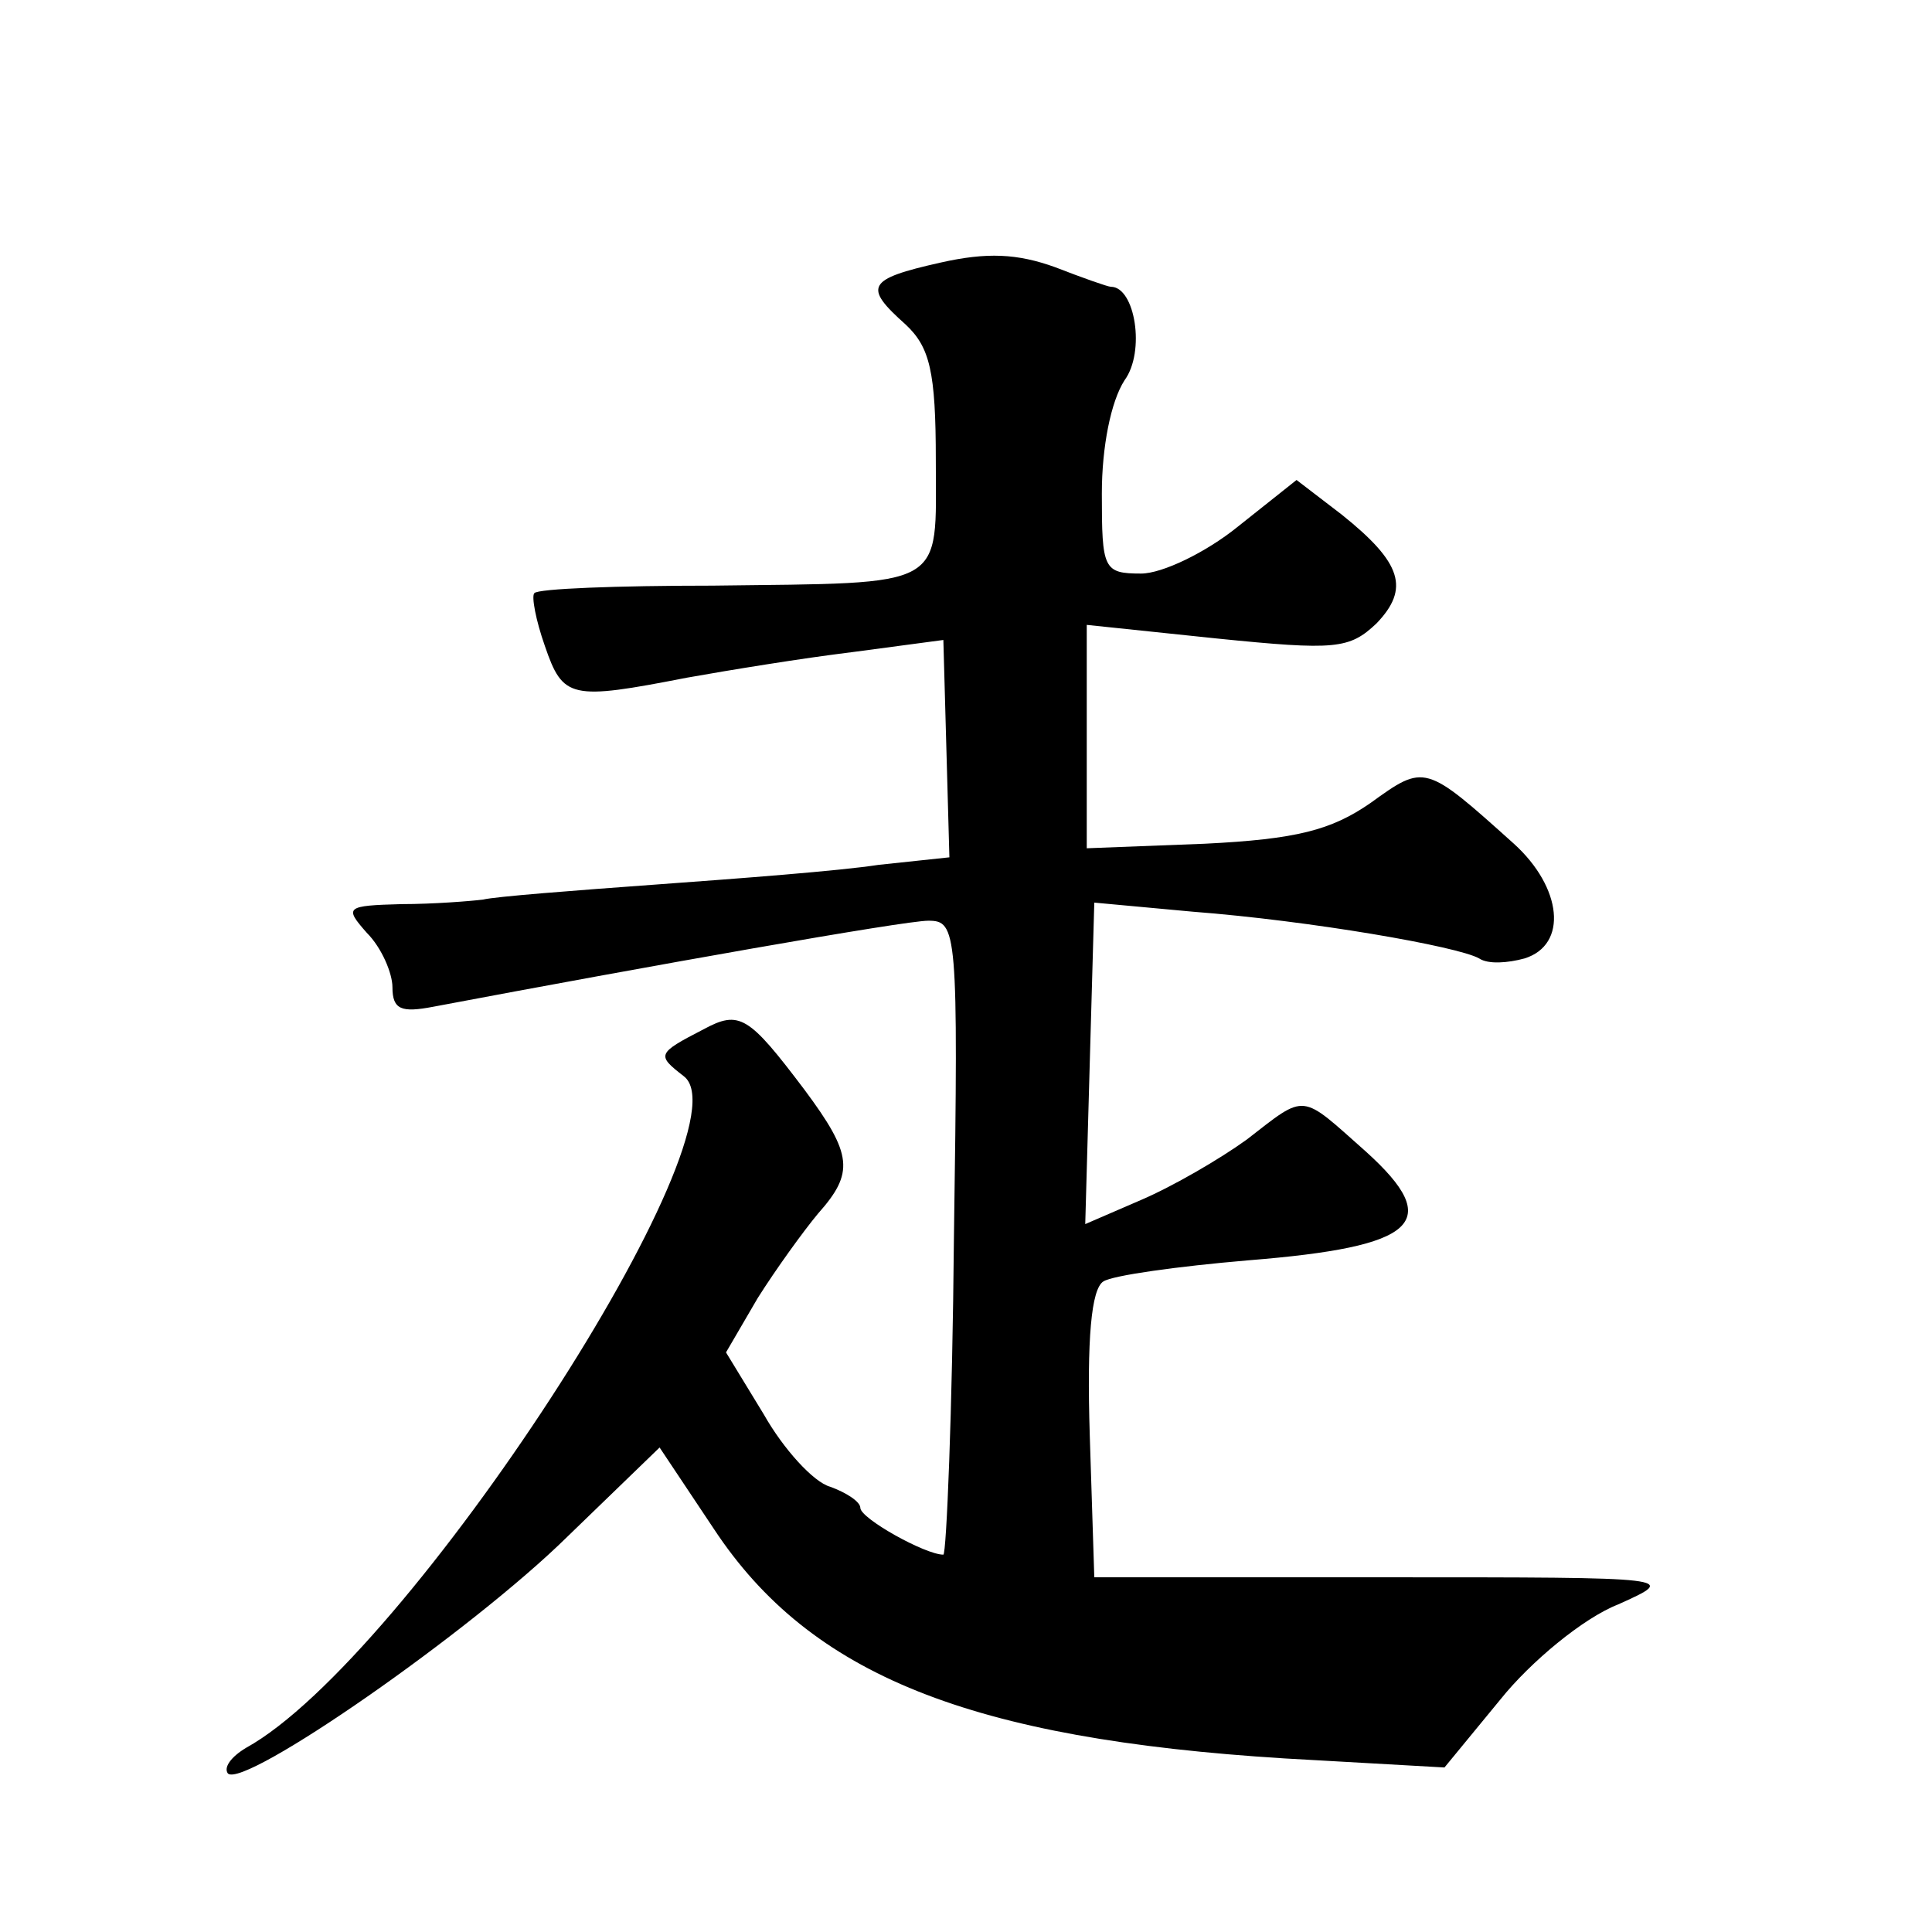
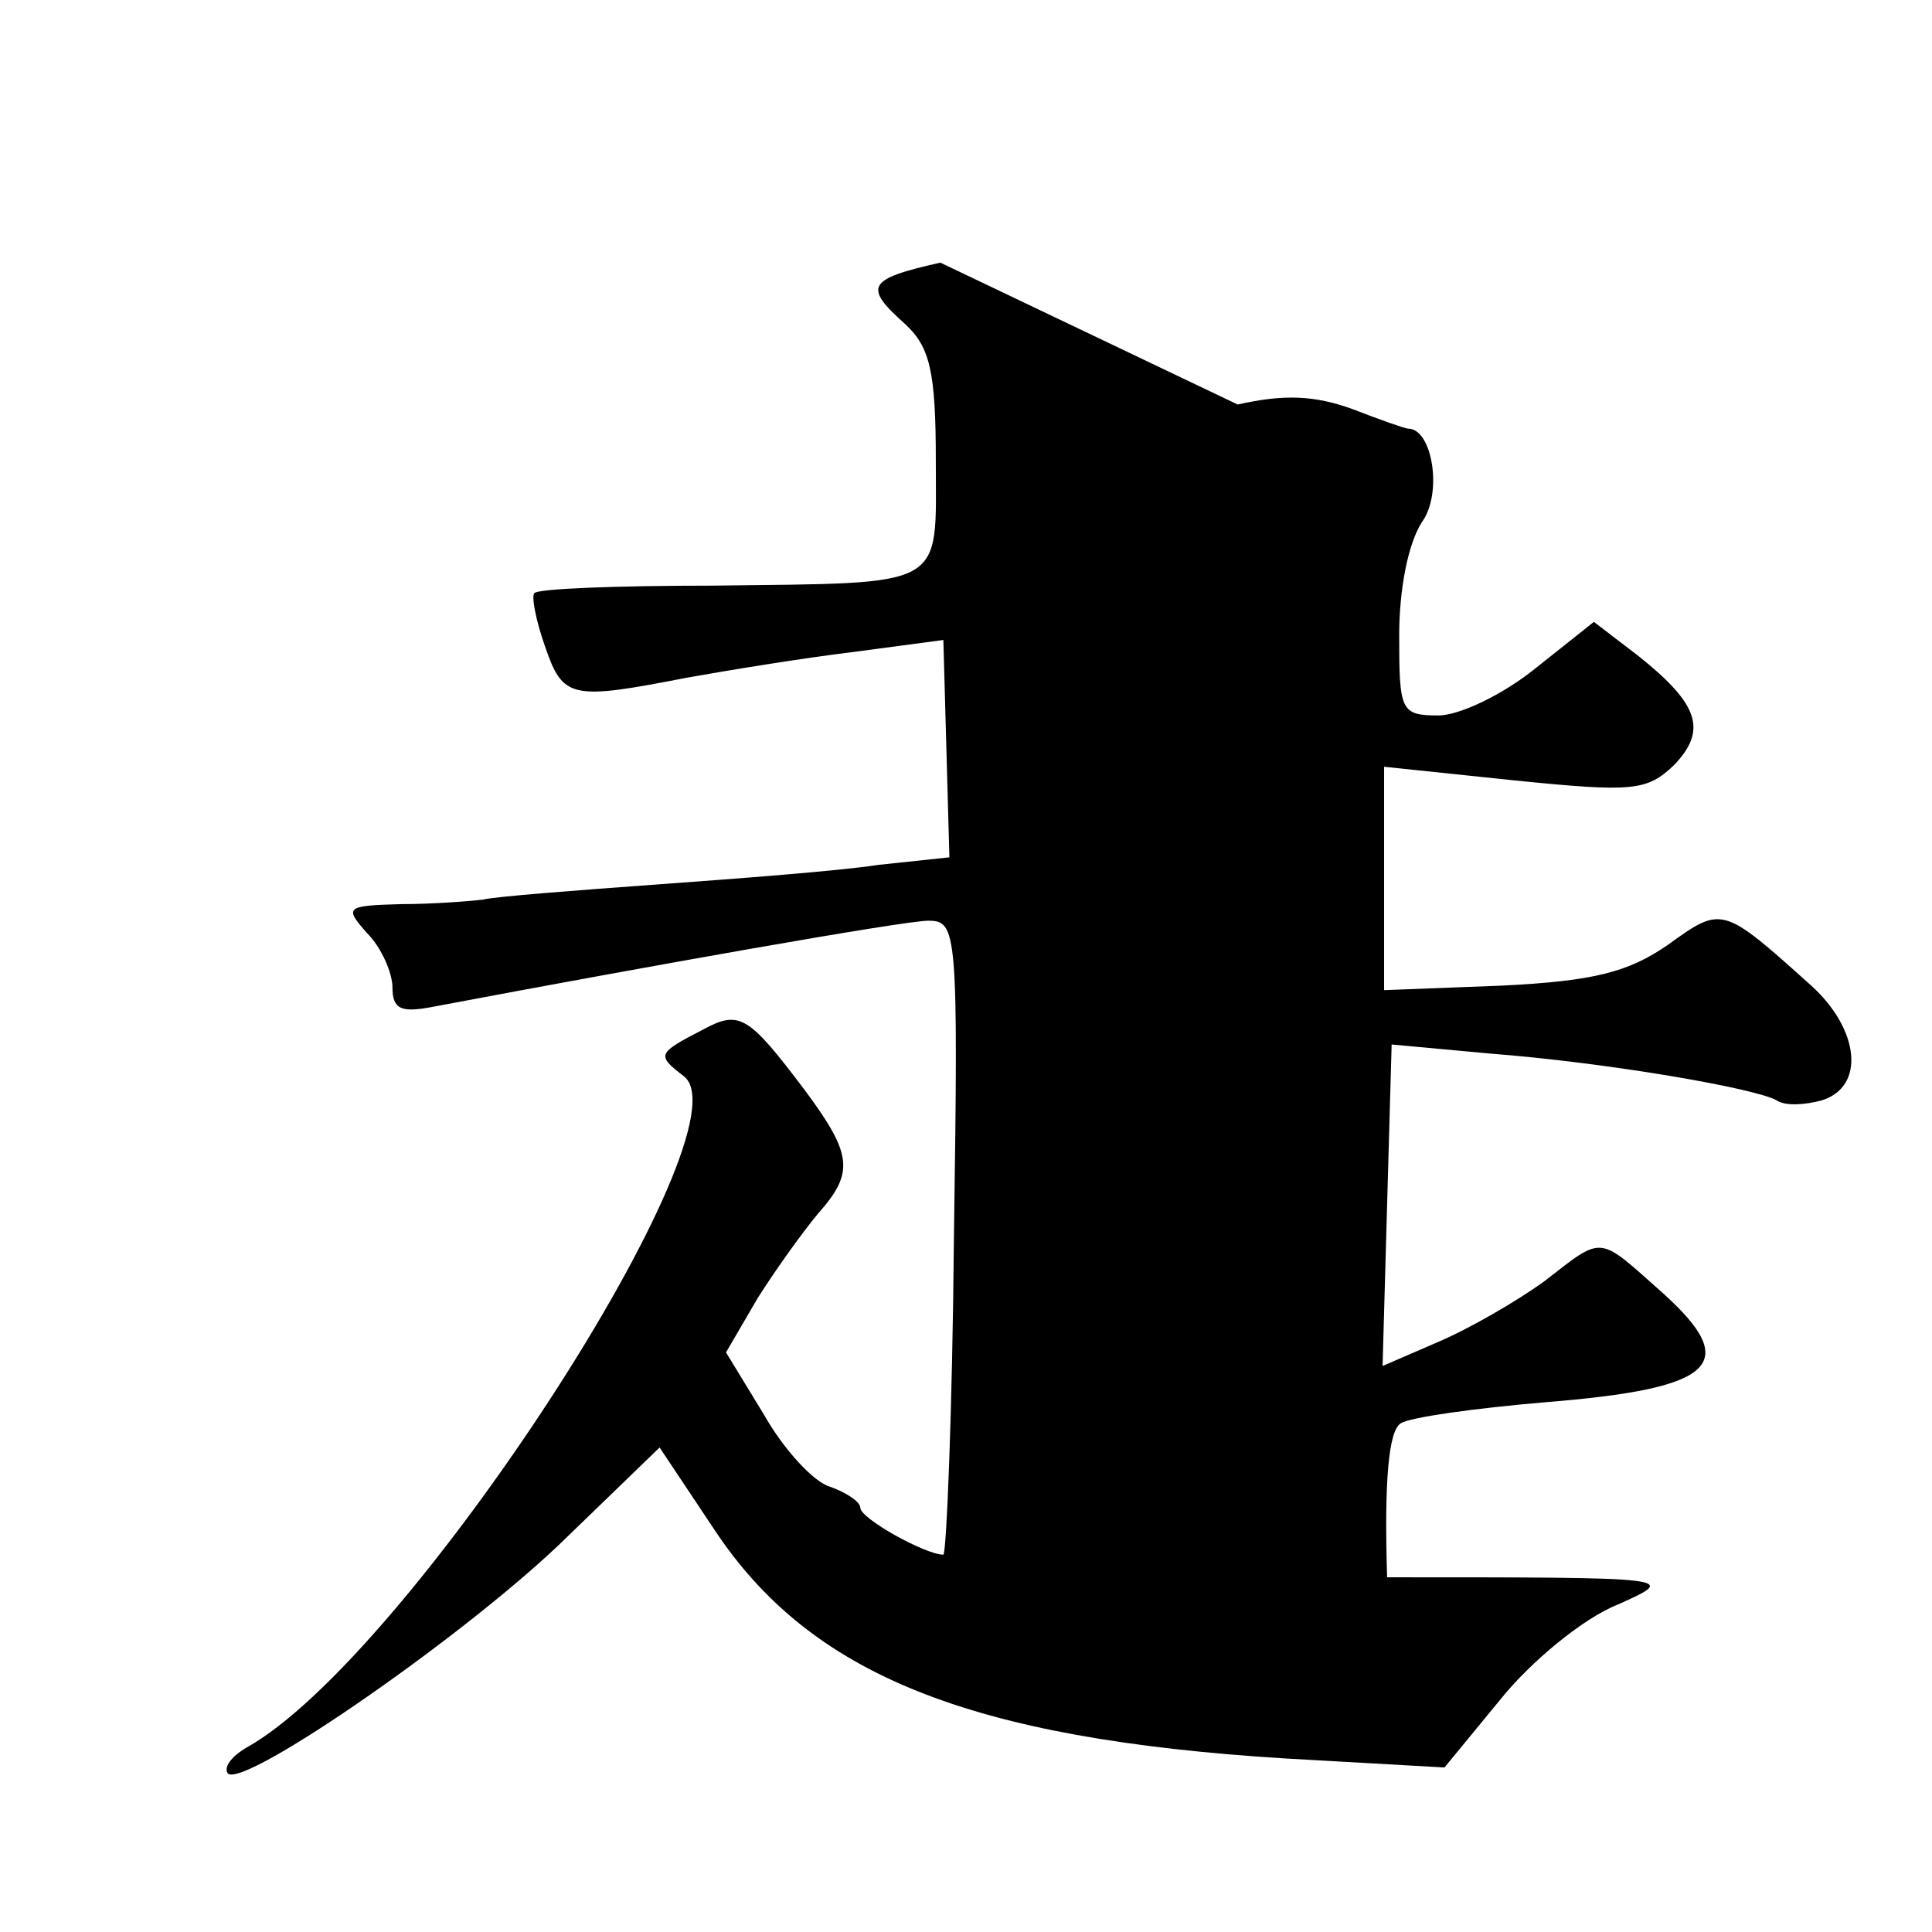
<svg xmlns="http://www.w3.org/2000/svg" version="1.0" width="128pt" height="128pt" viewBox="0 0 128 128" preserveAspectRatio="xMidYMid meet">
  <g transform="translate(0,128) scale(0.1,-0.1)" fill="#0" stroke="none">
-     <path d="M623 1106 c-49 -11 -51 -16 -23 -41 16 -15 20 -31 20 -90 0 -86 9 -81 -148 -83 -63 0 -116 -2 -118 -5 -2 -2 1 -18 7 -35 12 -35 17 -36 94 -21 28 5 77 13 110 17 l60 8 2 -72 2 -72 -47 -5 c-26 -4 -92 -9 -147 -13 -55 -4 -107 -8 -115 -10 -8 -1 -33 -3 -54 -3 -37 -1 -38 -2 -23 -19 10 -10 17 -27 17 -36 0 -15 6 -17 27 -13 143 27 312 57 328 57 19 0 20 -6 17 -210 -1 -115 -5 -210 -7 -210 -12 0 -55 24 -55 31 0 4 -9 10 -20 14 -11 3 -31 25 -44 48 l-25 41 21 36 c12 19 30 44 40 56 24 27 23 39 -9 82 -37 49 -43 53 -67 40 -31 -16 -31 -17 -13 -31 45 -34 -183 -386 -290 -445 -10 -6 -15 -13 -12 -17 11 -10 161 94 225 157 l61 59 36 -54 c64 -97 170 -139 378 -152 l106 -6 37 45 c20 25 55 54 78 63 40 18 40 18 -153 18 l-194 0 -3 94 c-2 64 1 97 9 102 6 4 49 10 96 14 112 9 130 25 78 72 -44 39 -39 39 -79 8 -18 -13 -49 -31 -70 -40 l-37 -16 3 107 3 106 65 -6 c78 -6 176 -23 190 -31 6 -4 19 -3 30 0 29 9 25 47 -7 76 -59 53 -59 53 -95 27 -26 -18 -49 -24 -110 -27 l-78 -3 0 74 0 74 86 -9 c79 -8 88 -7 106 10 22 23 17 40 -23 72 l-30 23 -39 -31 c-21 -17 -50 -31 -64 -31 -25 0 -26 3 -26 53 0 31 6 61 15 75 14 19 7 62 -9 62 -2 0 -19 6 -37 13 -25 9 -45 10 -76 3z" />
+     <path d="M623 1106 c-49 -11 -51 -16 -23 -41 16 -15 20 -31 20 -90 0 -86 9 -81 -148 -83 -63 0 -116 -2 -118 -5 -2 -2 1 -18 7 -35 12 -35 17 -36 94 -21 28 5 77 13 110 17 l60 8 2 -72 2 -72 -47 -5 c-26 -4 -92 -9 -147 -13 -55 -4 -107 -8 -115 -10 -8 -1 -33 -3 -54 -3 -37 -1 -38 -2 -23 -19 10 -10 17 -27 17 -36 0 -15 6 -17 27 -13 143 27 312 57 328 57 19 0 20 -6 17 -210 -1 -115 -5 -210 -7 -210 -12 0 -55 24 -55 31 0 4 -9 10 -20 14 -11 3 -31 25 -44 48 l-25 41 21 36 c12 19 30 44 40 56 24 27 23 39 -9 82 -37 49 -43 53 -67 40 -31 -16 -31 -17 -13 -31 45 -34 -183 -386 -290 -445 -10 -6 -15 -13 -12 -17 11 -10 161 94 225 157 l61 59 36 -54 c64 -97 170 -139 378 -152 l106 -6 37 45 c20 25 55 54 78 63 40 18 40 18 -153 18 c-2 64 1 97 9 102 6 4 49 10 96 14 112 9 130 25 78 72 -44 39 -39 39 -79 8 -18 -13 -49 -31 -70 -40 l-37 -16 3 107 3 106 65 -6 c78 -6 176 -23 190 -31 6 -4 19 -3 30 0 29 9 25 47 -7 76 -59 53 -59 53 -95 27 -26 -18 -49 -24 -110 -27 l-78 -3 0 74 0 74 86 -9 c79 -8 88 -7 106 10 22 23 17 40 -23 72 l-30 23 -39 -31 c-21 -17 -50 -31 -64 -31 -25 0 -26 3 -26 53 0 31 6 61 15 75 14 19 7 62 -9 62 -2 0 -19 6 -37 13 -25 9 -45 10 -76 3z" />
  </g>
</svg>